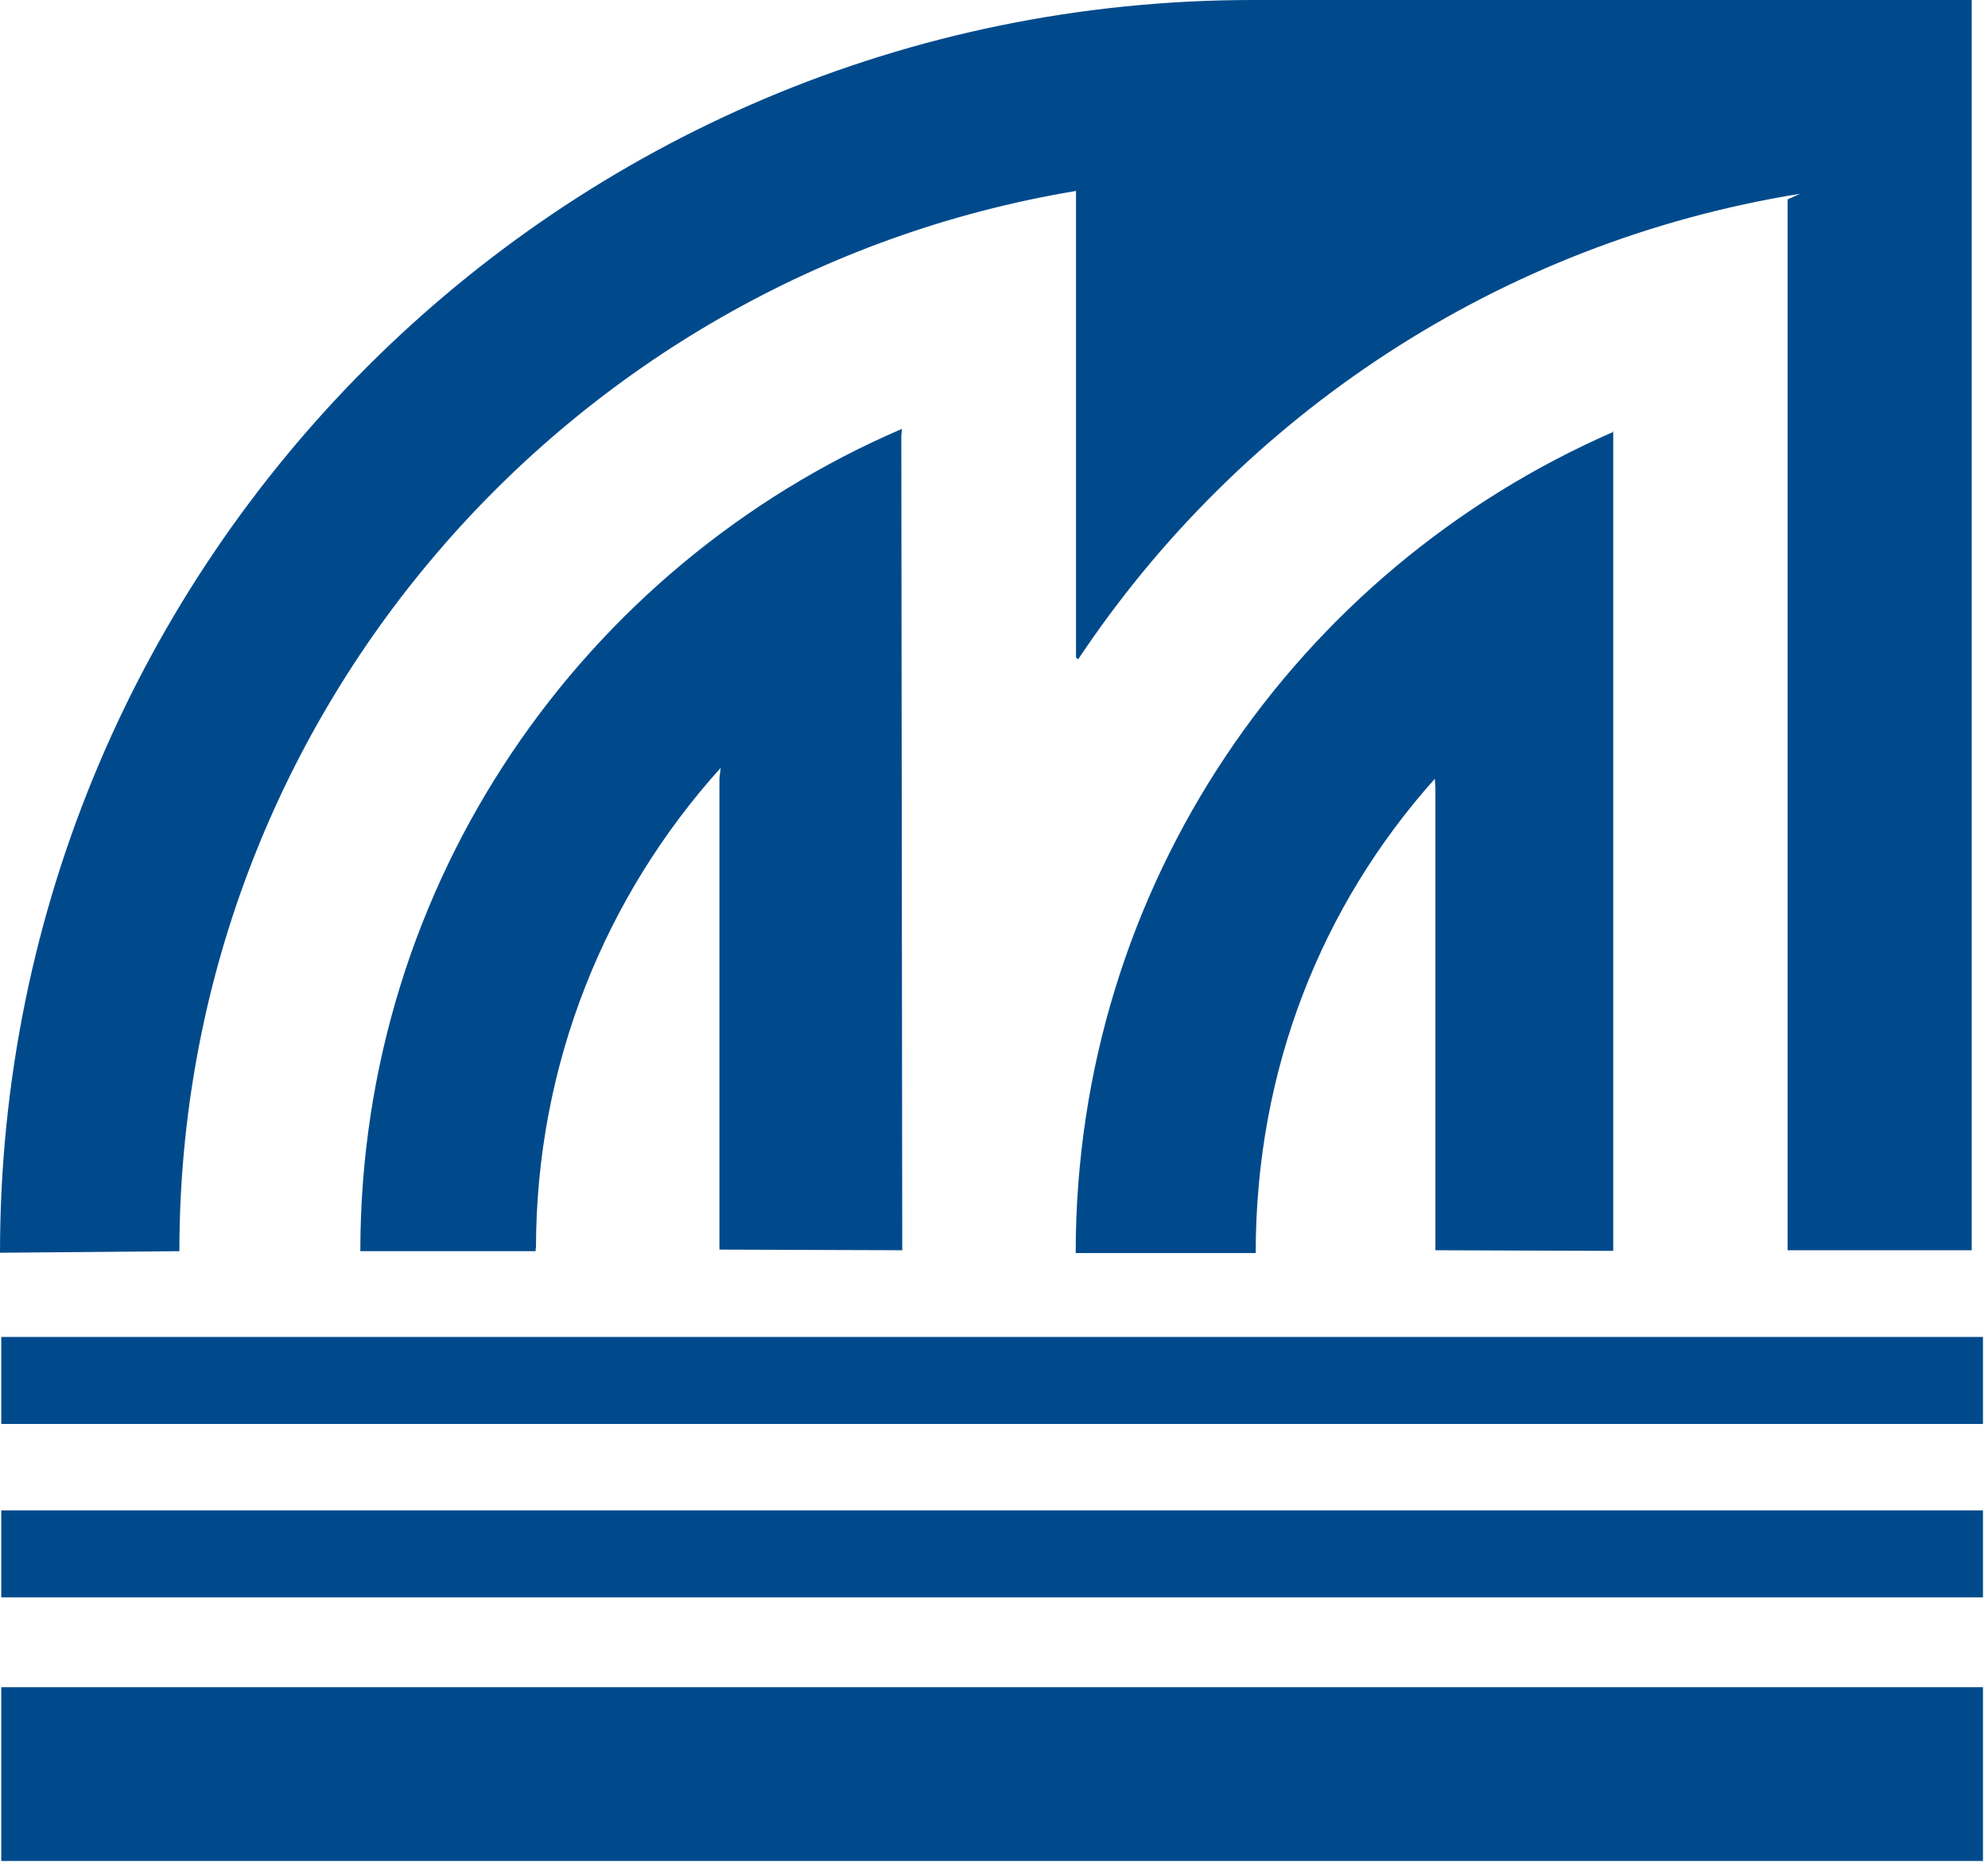
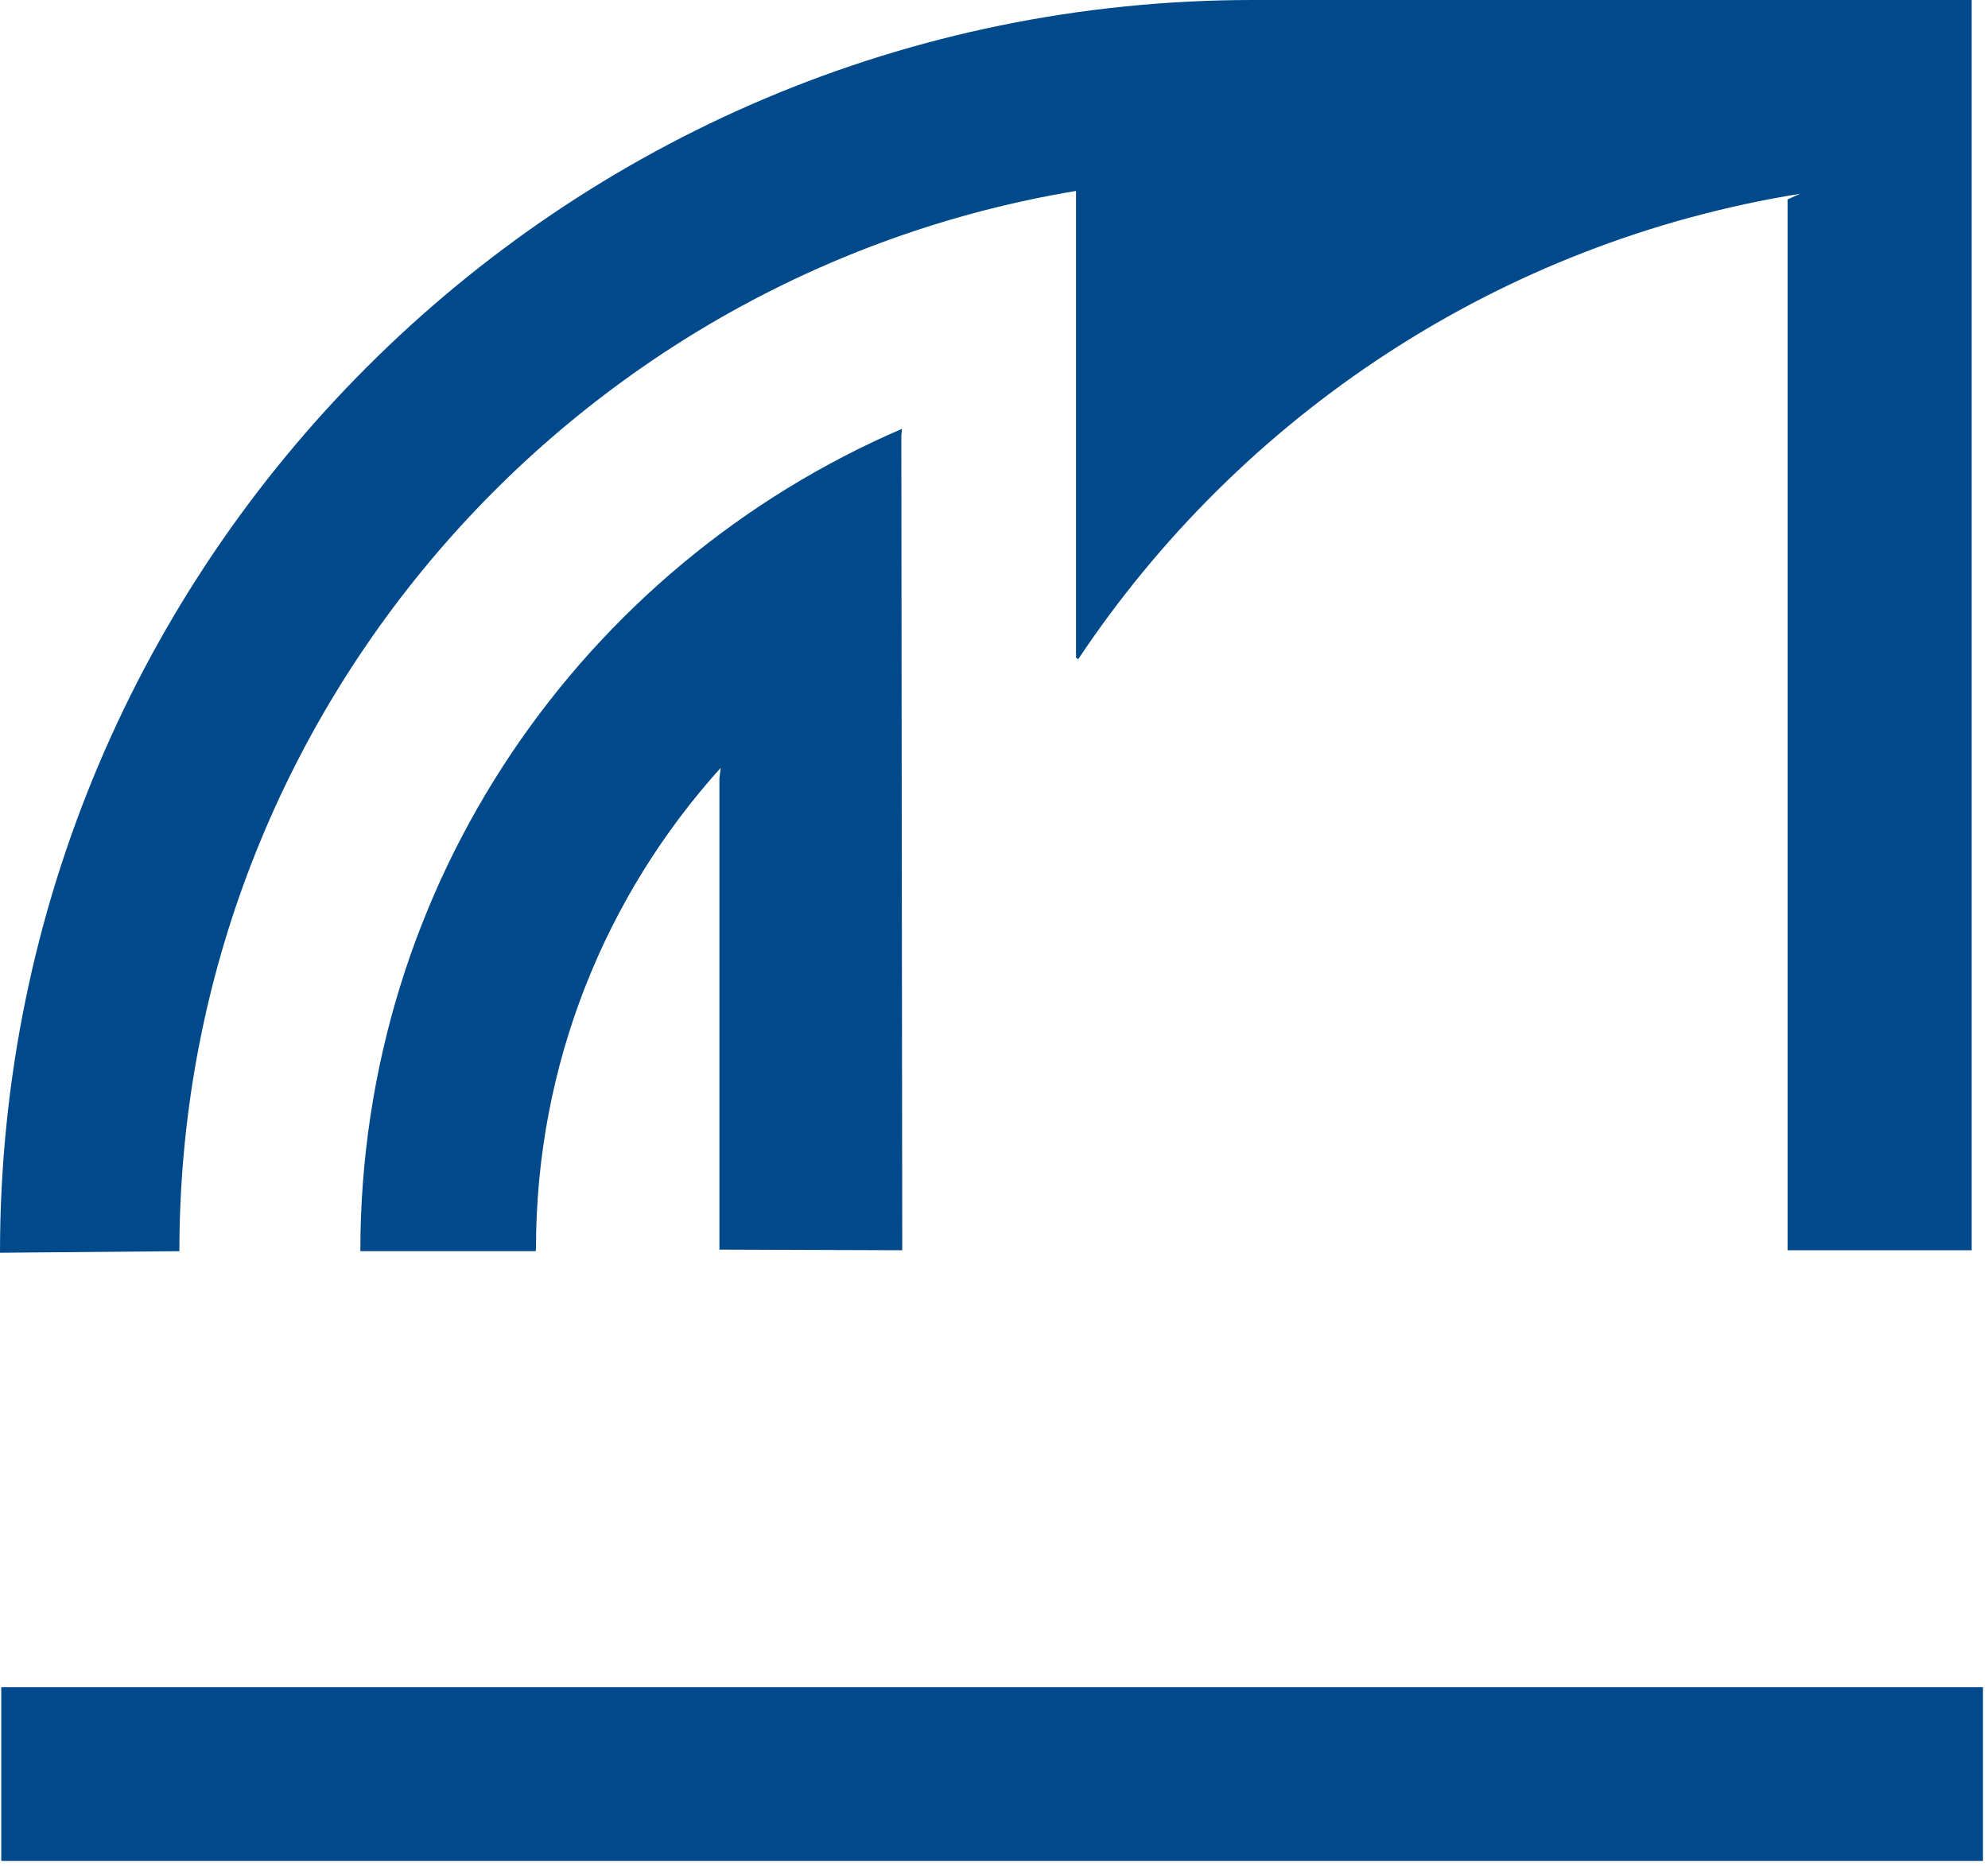
<svg xmlns="http://www.w3.org/2000/svg" width="343" height="322" viewBox="0 0 343 322" fill="none">
-   <path d="M185.596 216.181C185.596 152.655 223.73 98.313 278.447 74.491L278.339 74.383V215.857L247.659 215.749V135.856L247.551 134.397C227.997 156.275 216.654 184.58 216.654 216.235H185.542L185.596 216.181Z" fill="#004A8C" />
  <path d="M0 216.181C0 96.801 96.795 0 216.168 0H340.186V215.749H308.426V34.41L310.586 33.437C258.678 41.81 214.007 71.736 186.028 113.762L185.65 113.492V32.951C97.929 47.536 30.951 123.918 30.951 215.911L0 216.181Z" fill="#004A8C" />
-   <path d="M92.474 215.479C92.474 183.554 104.519 154.492 124.343 132.507L124.126 134.289V215.641L155.671 215.749L155.509 75.193L155.617 74.005C100.63 97.665 62.171 152.223 62.171 215.911H92.42V215.371L92.474 215.479Z" fill="#004A8C" />
+   <path d="M92.474 215.479C92.474 183.554 104.519 154.492 124.343 132.507L124.126 134.289V215.641L155.671 215.749L155.509 75.193L155.617 74.005C100.63 97.665 62.171 152.223 62.171 215.911H92.42L92.474 215.479Z" fill="#004A8C" />
  <path d="M342.131 291.158H0.216V321.138H342.131V291.158Z" fill="#004A8C" />
-   <path d="M342.131 230.712H0.216V245.729H342.131V230.712Z" fill="#004A8C" />
-   <path d="M342.131 260.638H0.216V275.655H342.131V260.638Z" fill="#004A8C" />
</svg>